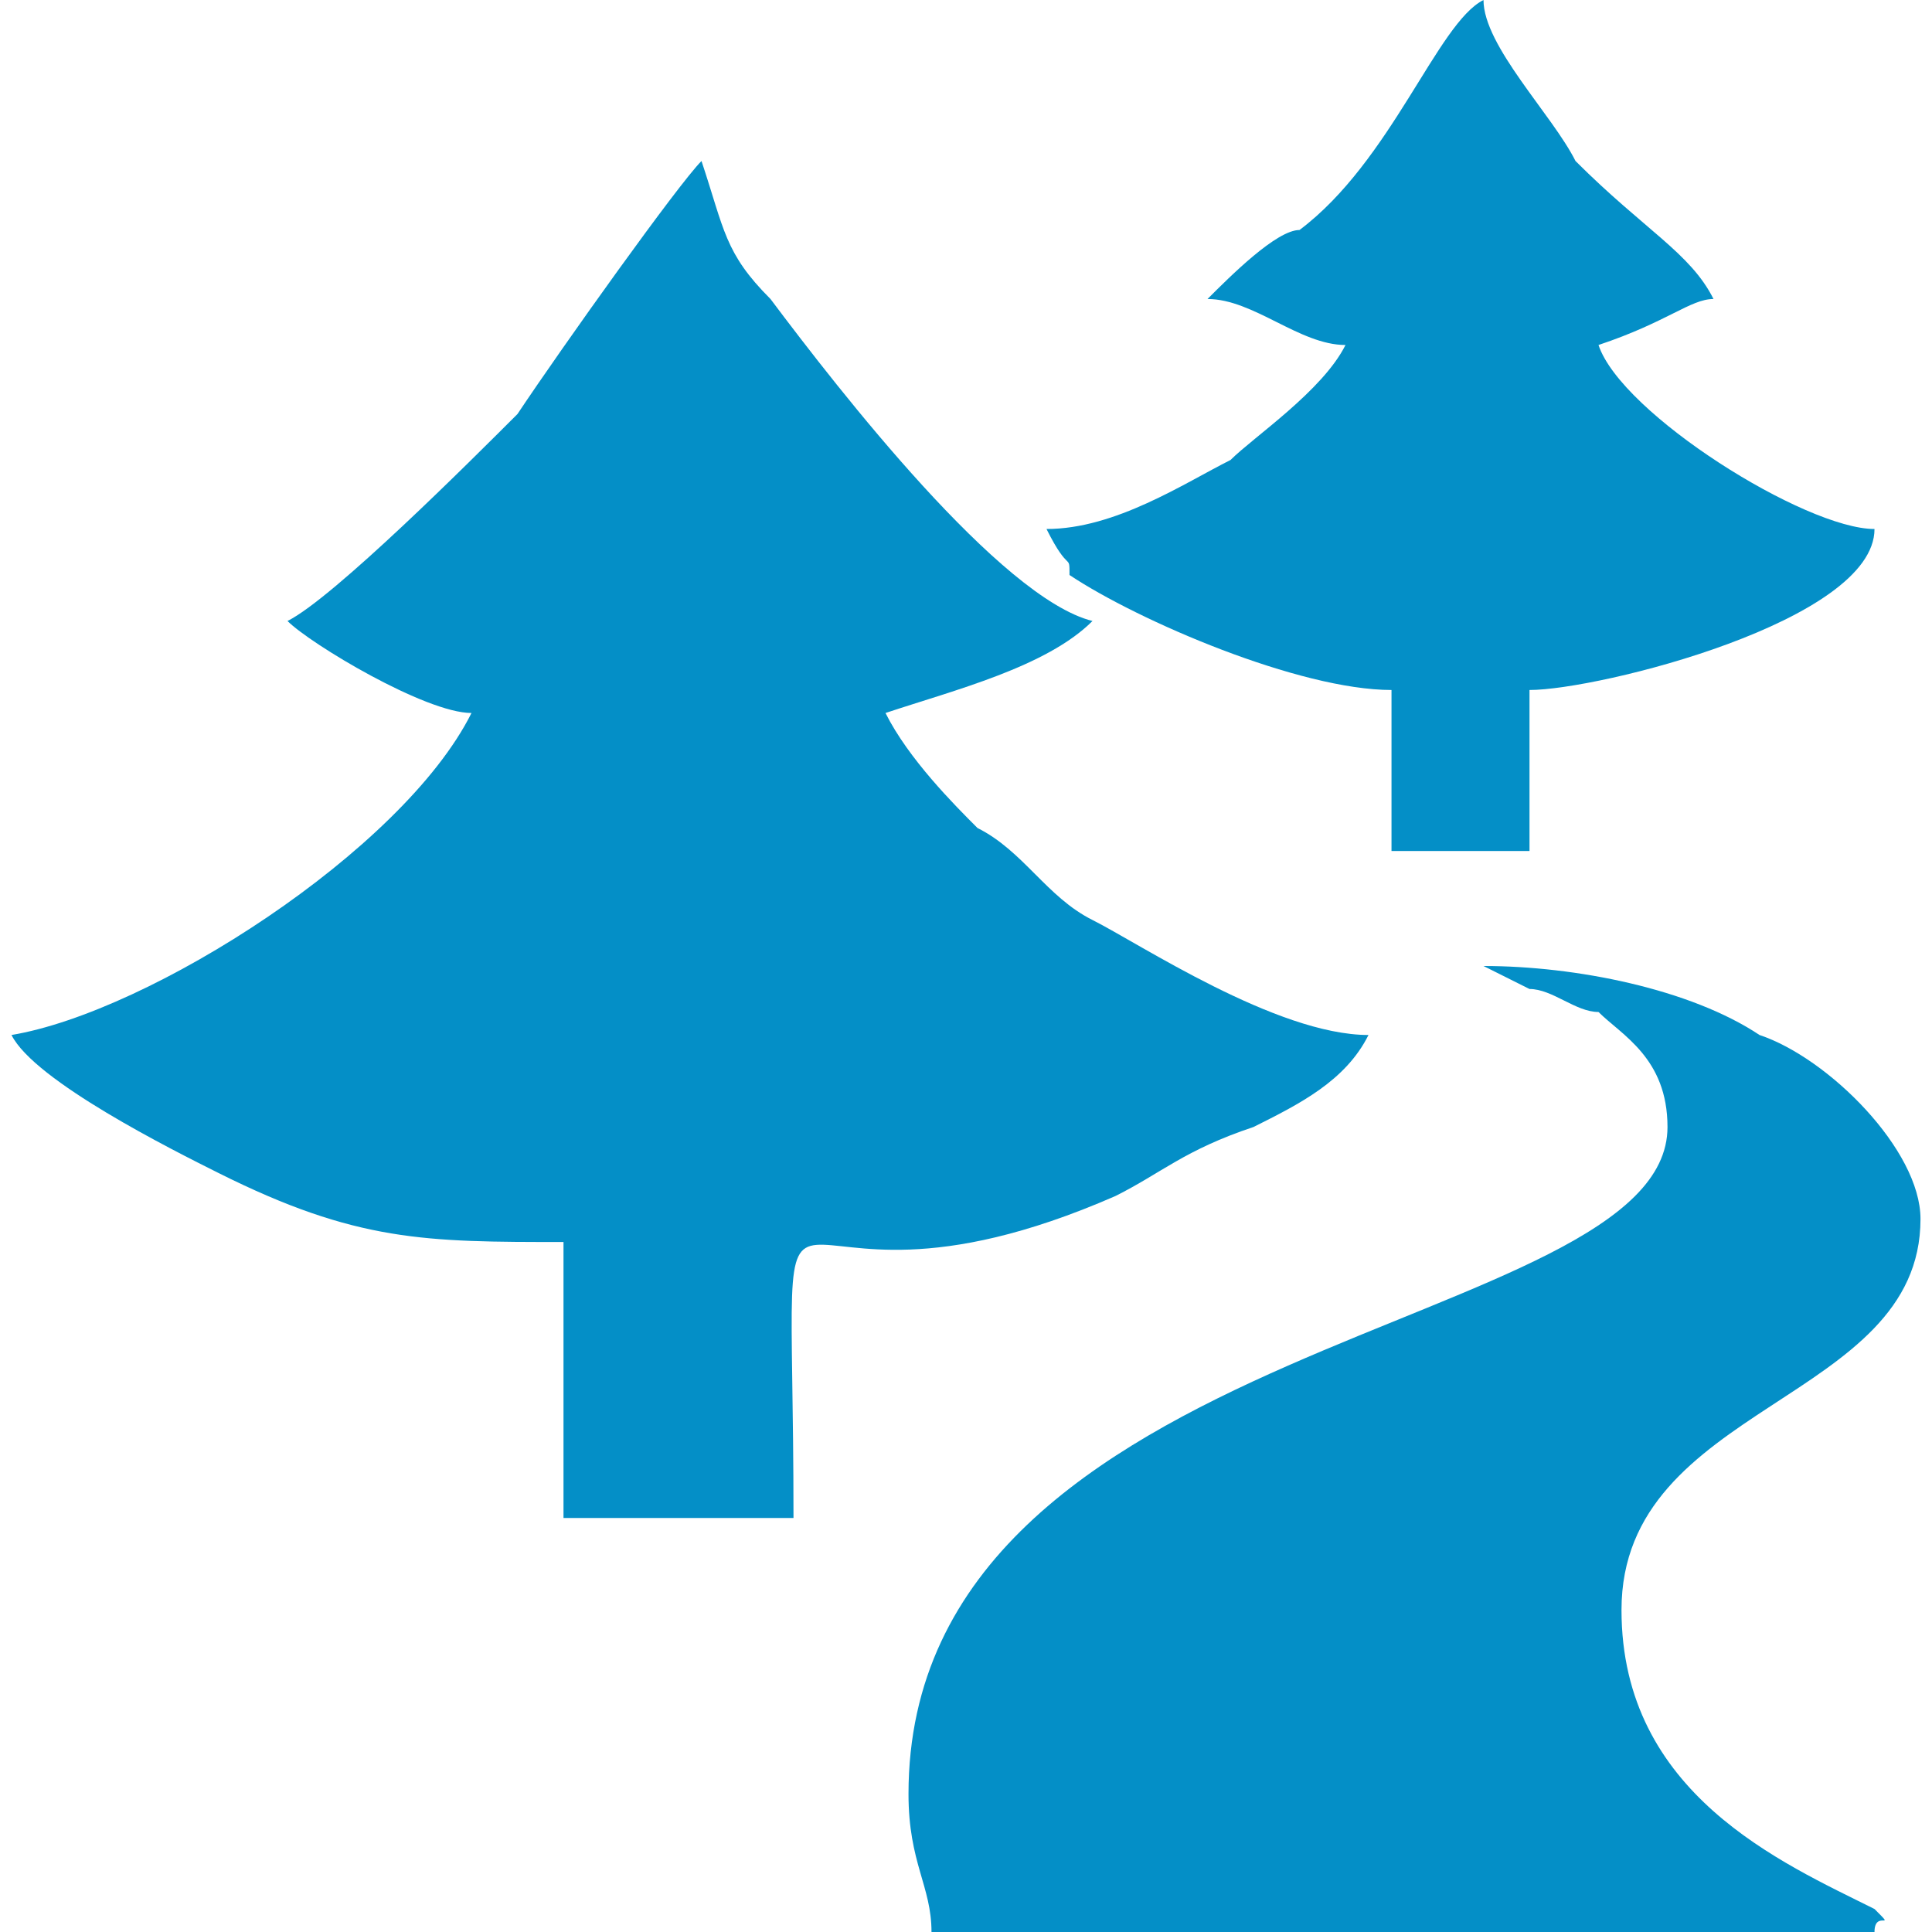
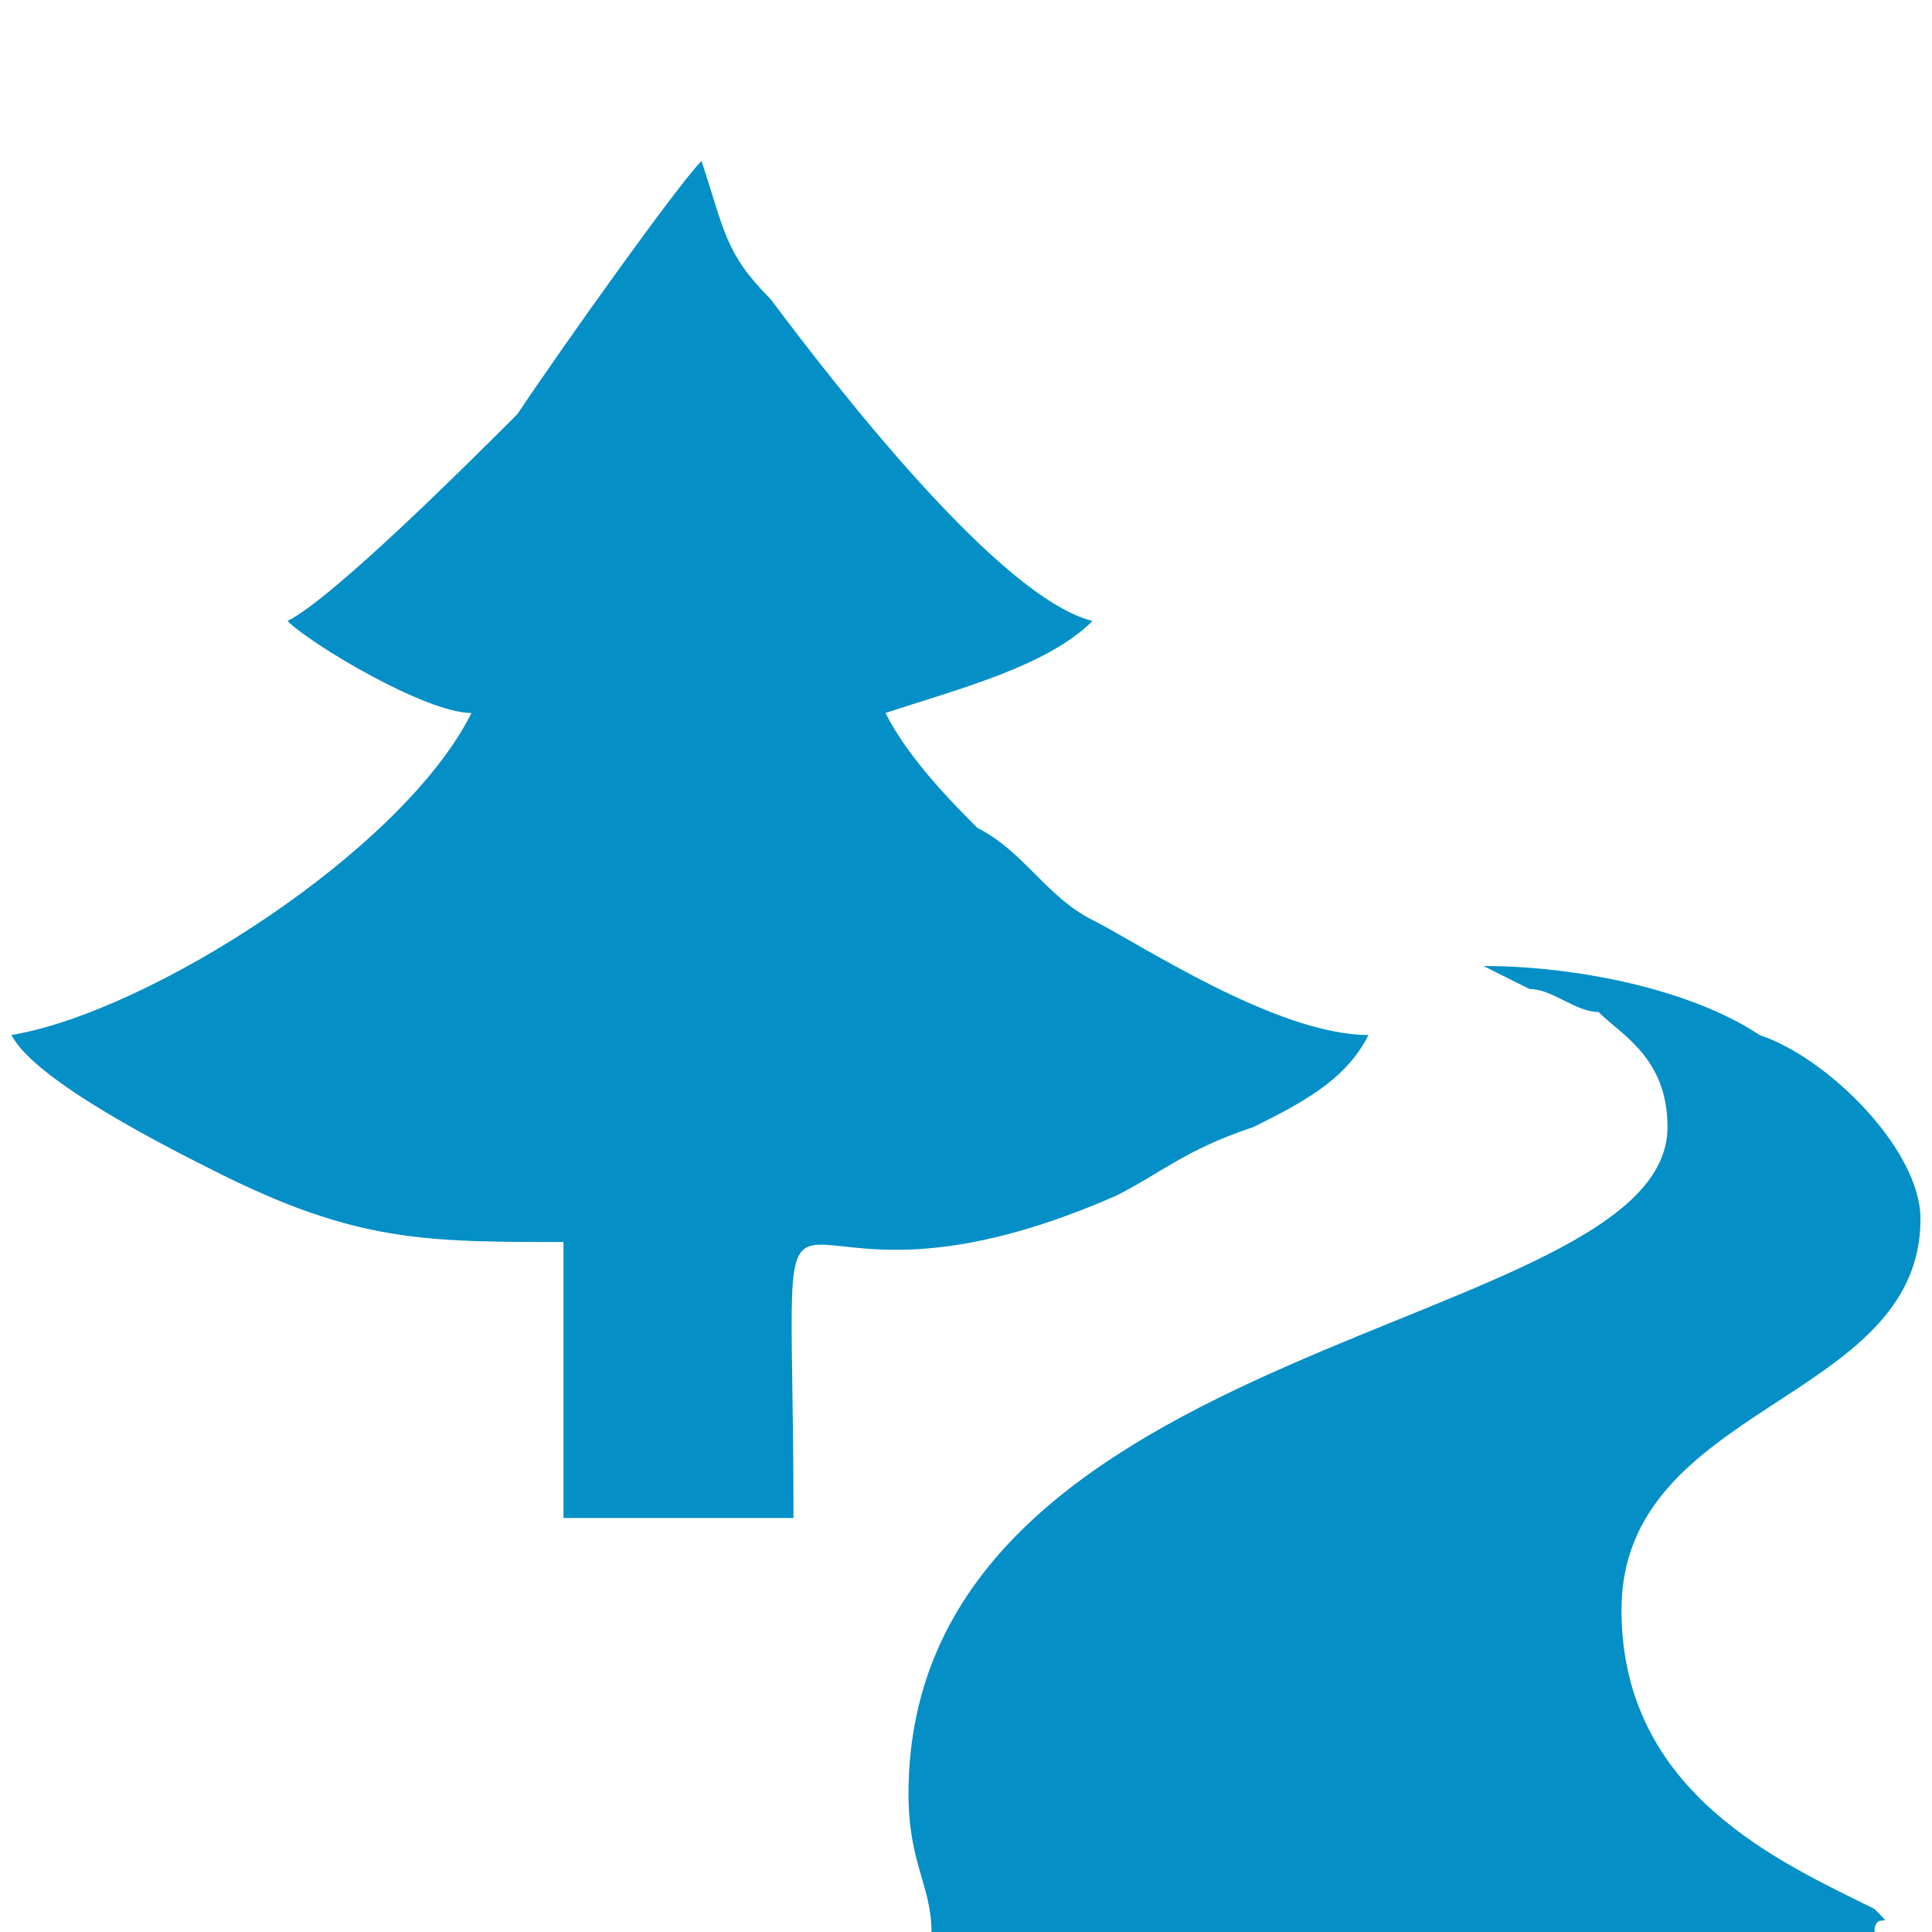
<svg xmlns="http://www.w3.org/2000/svg" xml:space="preserve" width="80px" height="80px" version="1.1" style="shape-rendering:geometricPrecision; text-rendering:geometricPrecision; image-rendering:optimizeQuality; fill-rule:evenodd; clip-rule:evenodd" viewBox="0 0 0.83 0.84">
  <defs>
    <style type="text/css">
   
    .fil0 {fill:#048FC7}
   
  </style>
  </defs>
  <g id="Layer_x0020_1">
    <g id="_2454832740736">
      <path class="fil0" d="M0.12 0.27c0.01,0.01 0.06,0.04 0.08,0.04 -0.03,0.06 -0.14,0.13 -0.2,0.14 0.01,0.02 0.07,0.05 0.09,0.06 0.06,0.03 0.09,0.03 0.15,0.03l0 0.12 0.1 0c0,-0.2 -0.02,-0.07 0.14,-0.14 0.02,-0.01 0.03,-0.02 0.06,-0.03 0.02,-0.01 0.04,-0.02 0.05,-0.04 -0.04,0 -0.1,-0.04 -0.12,-0.05 -0.02,-0.01 -0.03,-0.03 -0.05,-0.04 -0.01,-0.01 -0.03,-0.03 -0.04,-0.05 0.03,-0.01 0.07,-0.02 0.09,-0.04 -0.04,-0.01 -0.11,-0.1 -0.14,-0.14 -0.02,-0.02 -0.02,-0.03 -0.03,-0.06 -0.01,0.01 -0.06,0.08 -0.08,0.11 -0.02,0.02 -0.08,0.08 -0.1,0.09z" />
      <path class="fil0" d="M0.72 0.49c0,0.09 -0.33,0.09 -0.33,0.29 0,0.03 0.01,0.04 0.01,0.06l0.41 0c0,-0.01 0.01,0 0,-0.01 -0.04,-0.02 -0.11,-0.05 -0.11,-0.13 0,-0.09 0.13,-0.09 0.13,-0.17 0,-0.03 -0.04,-0.07 -0.07,-0.08 -0.03,-0.02 -0.08,-0.03 -0.12,-0.03 0,0 0,0 0,0 0,0 0,0 0,0l0.02 0.01c0.01,0 0.02,0.01 0.03,0.01 0.01,0.01 0.03,0.02 0.03,0.05z" />
-       <path class="fil0" d="M0.52 0.13c0.02,0 0.04,0.02 0.06,0.02 -0.01,0.02 -0.04,0.04 -0.05,0.05 -0.02,0.01 -0.05,0.03 -0.08,0.03 0.01,0.02 0.01,0.01 0.01,0.02 0.03,0.02 0.1,0.05 0.14,0.05l0 0.07 0.06 0 0 -0.07c0.03,0 0.15,-0.03 0.15,-0.07 -0.03,0 -0.11,-0.05 -0.12,-0.08 0.03,-0.01 0.04,-0.02 0.05,-0.02 -0.01,-0.02 -0.03,-0.03 -0.06,-0.06 -0.01,-0.02 -0.04,-0.05 -0.04,-0.07 -0.02,0.01 -0.04,0.07 -0.08,0.1 -0.01,0 -0.03,0.02 -0.04,0.03z" />
    </g>
  </g>
</svg>